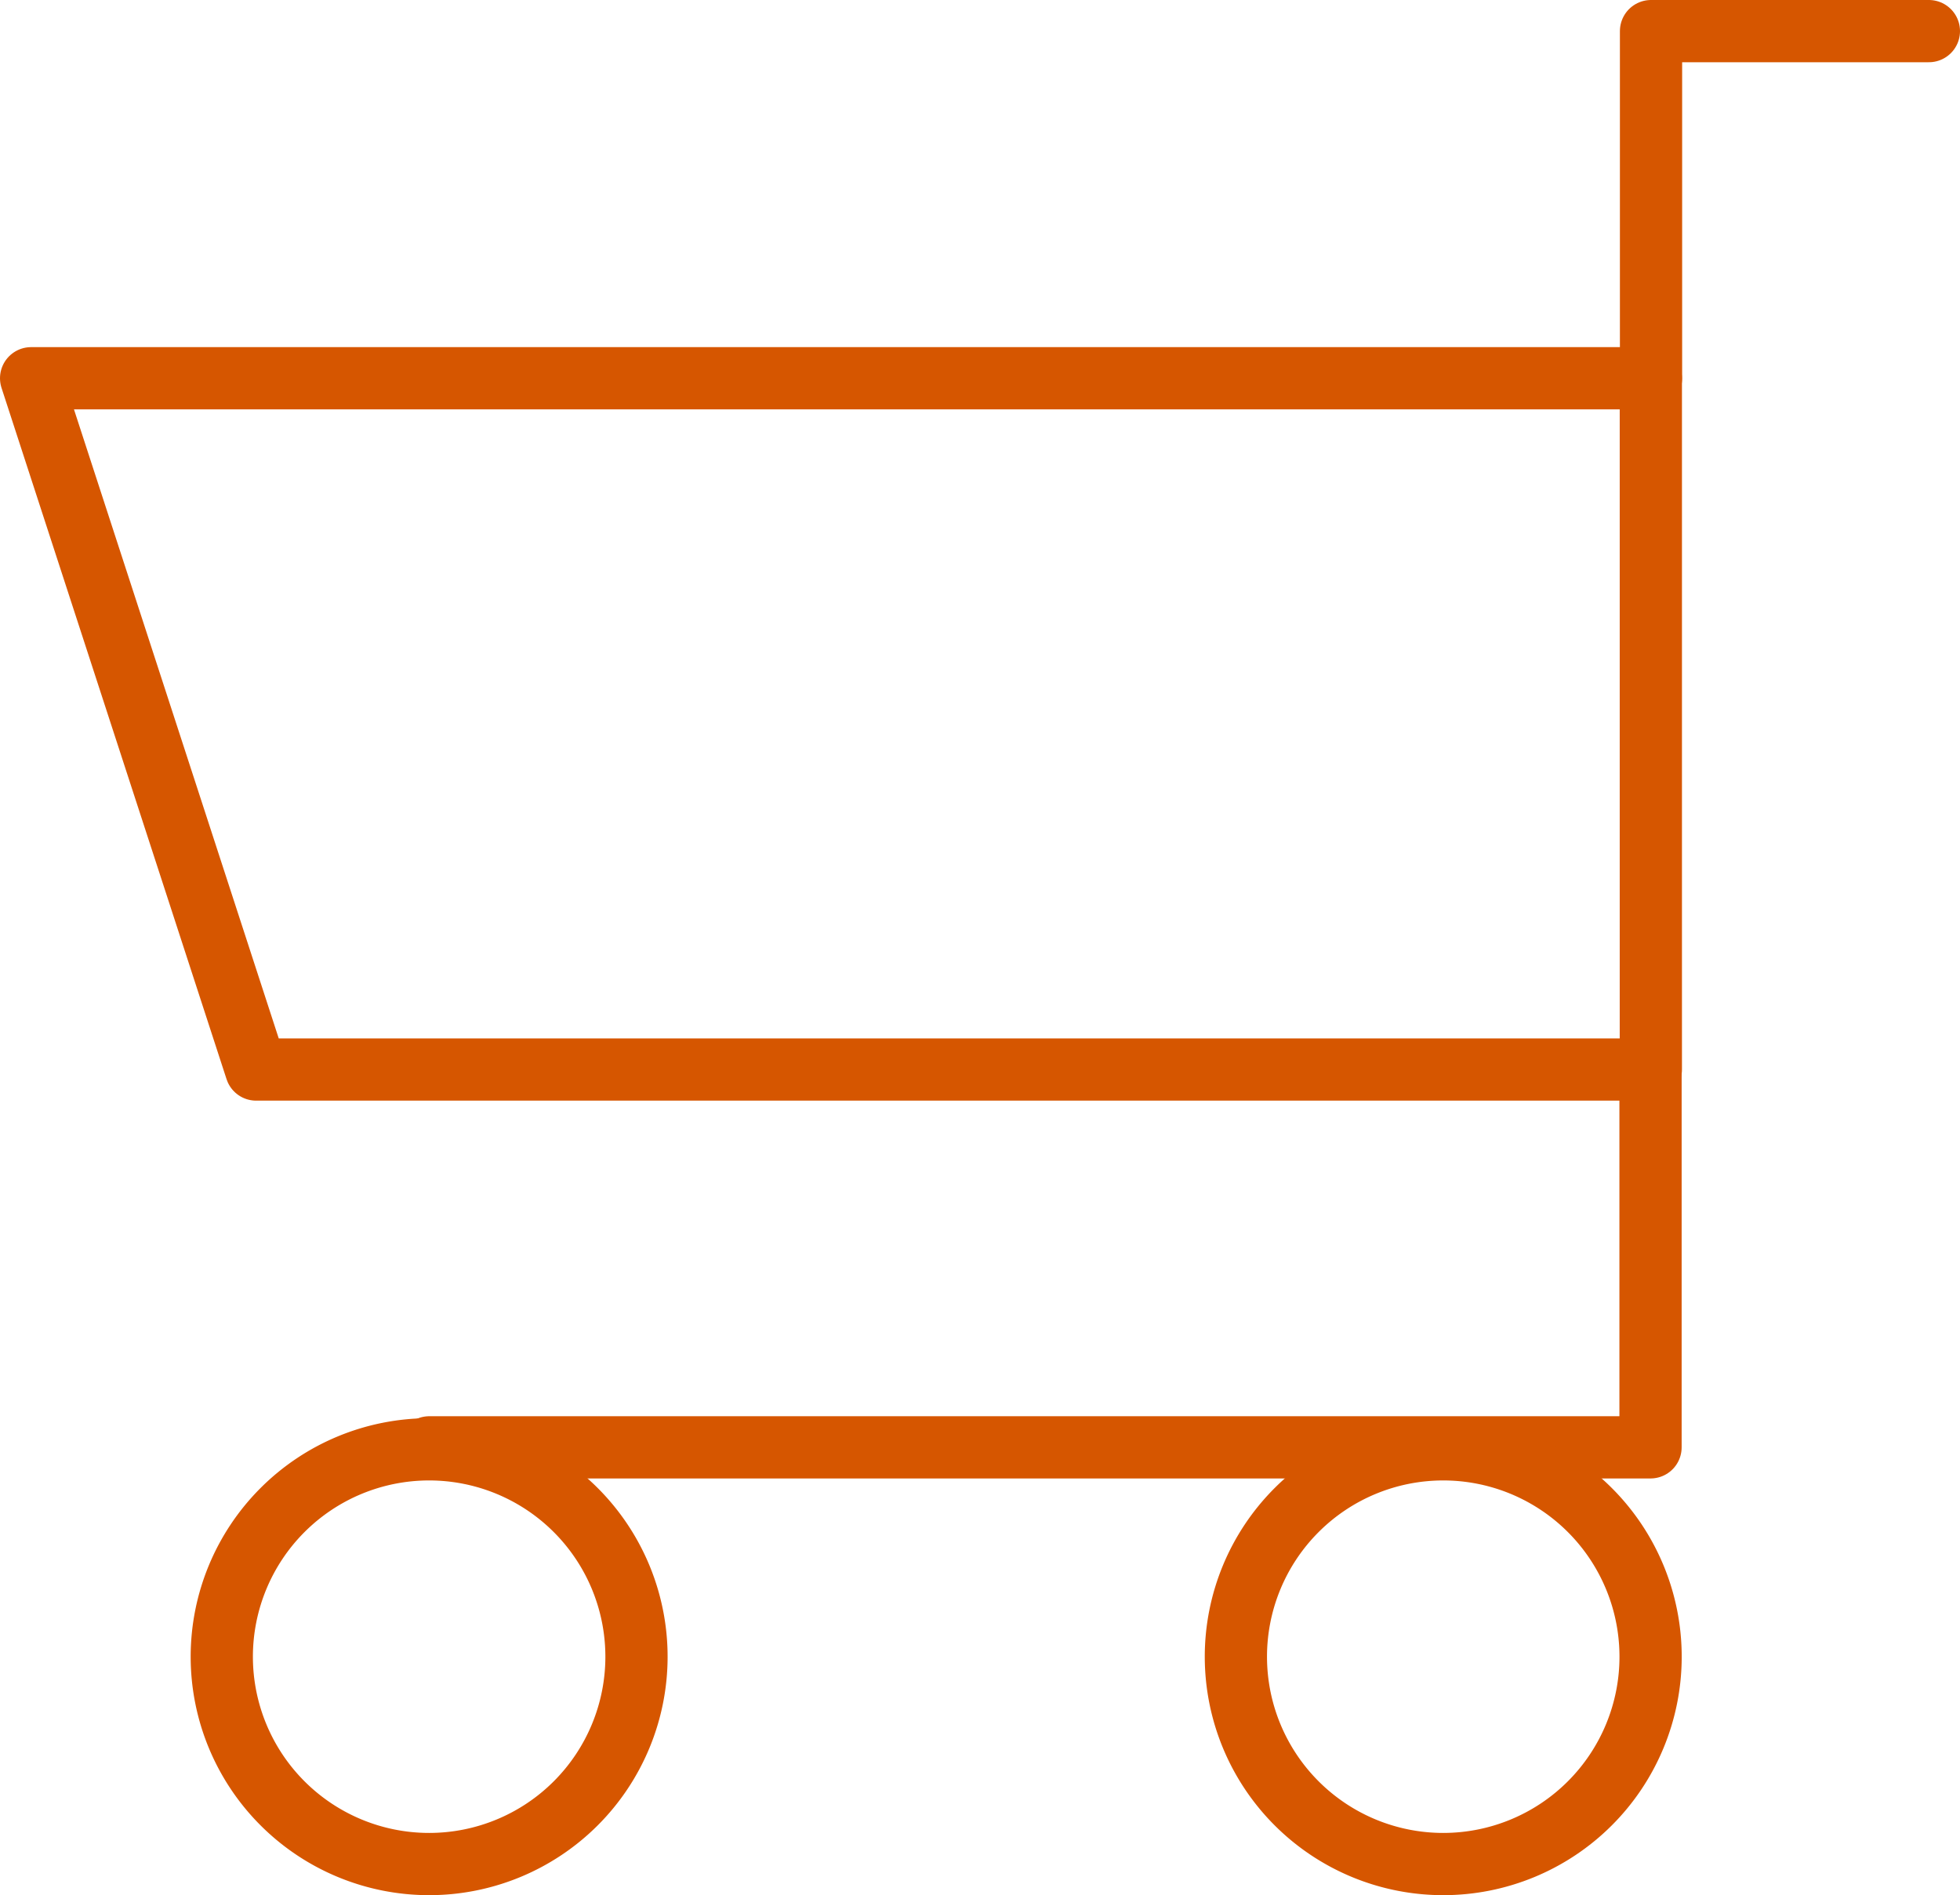
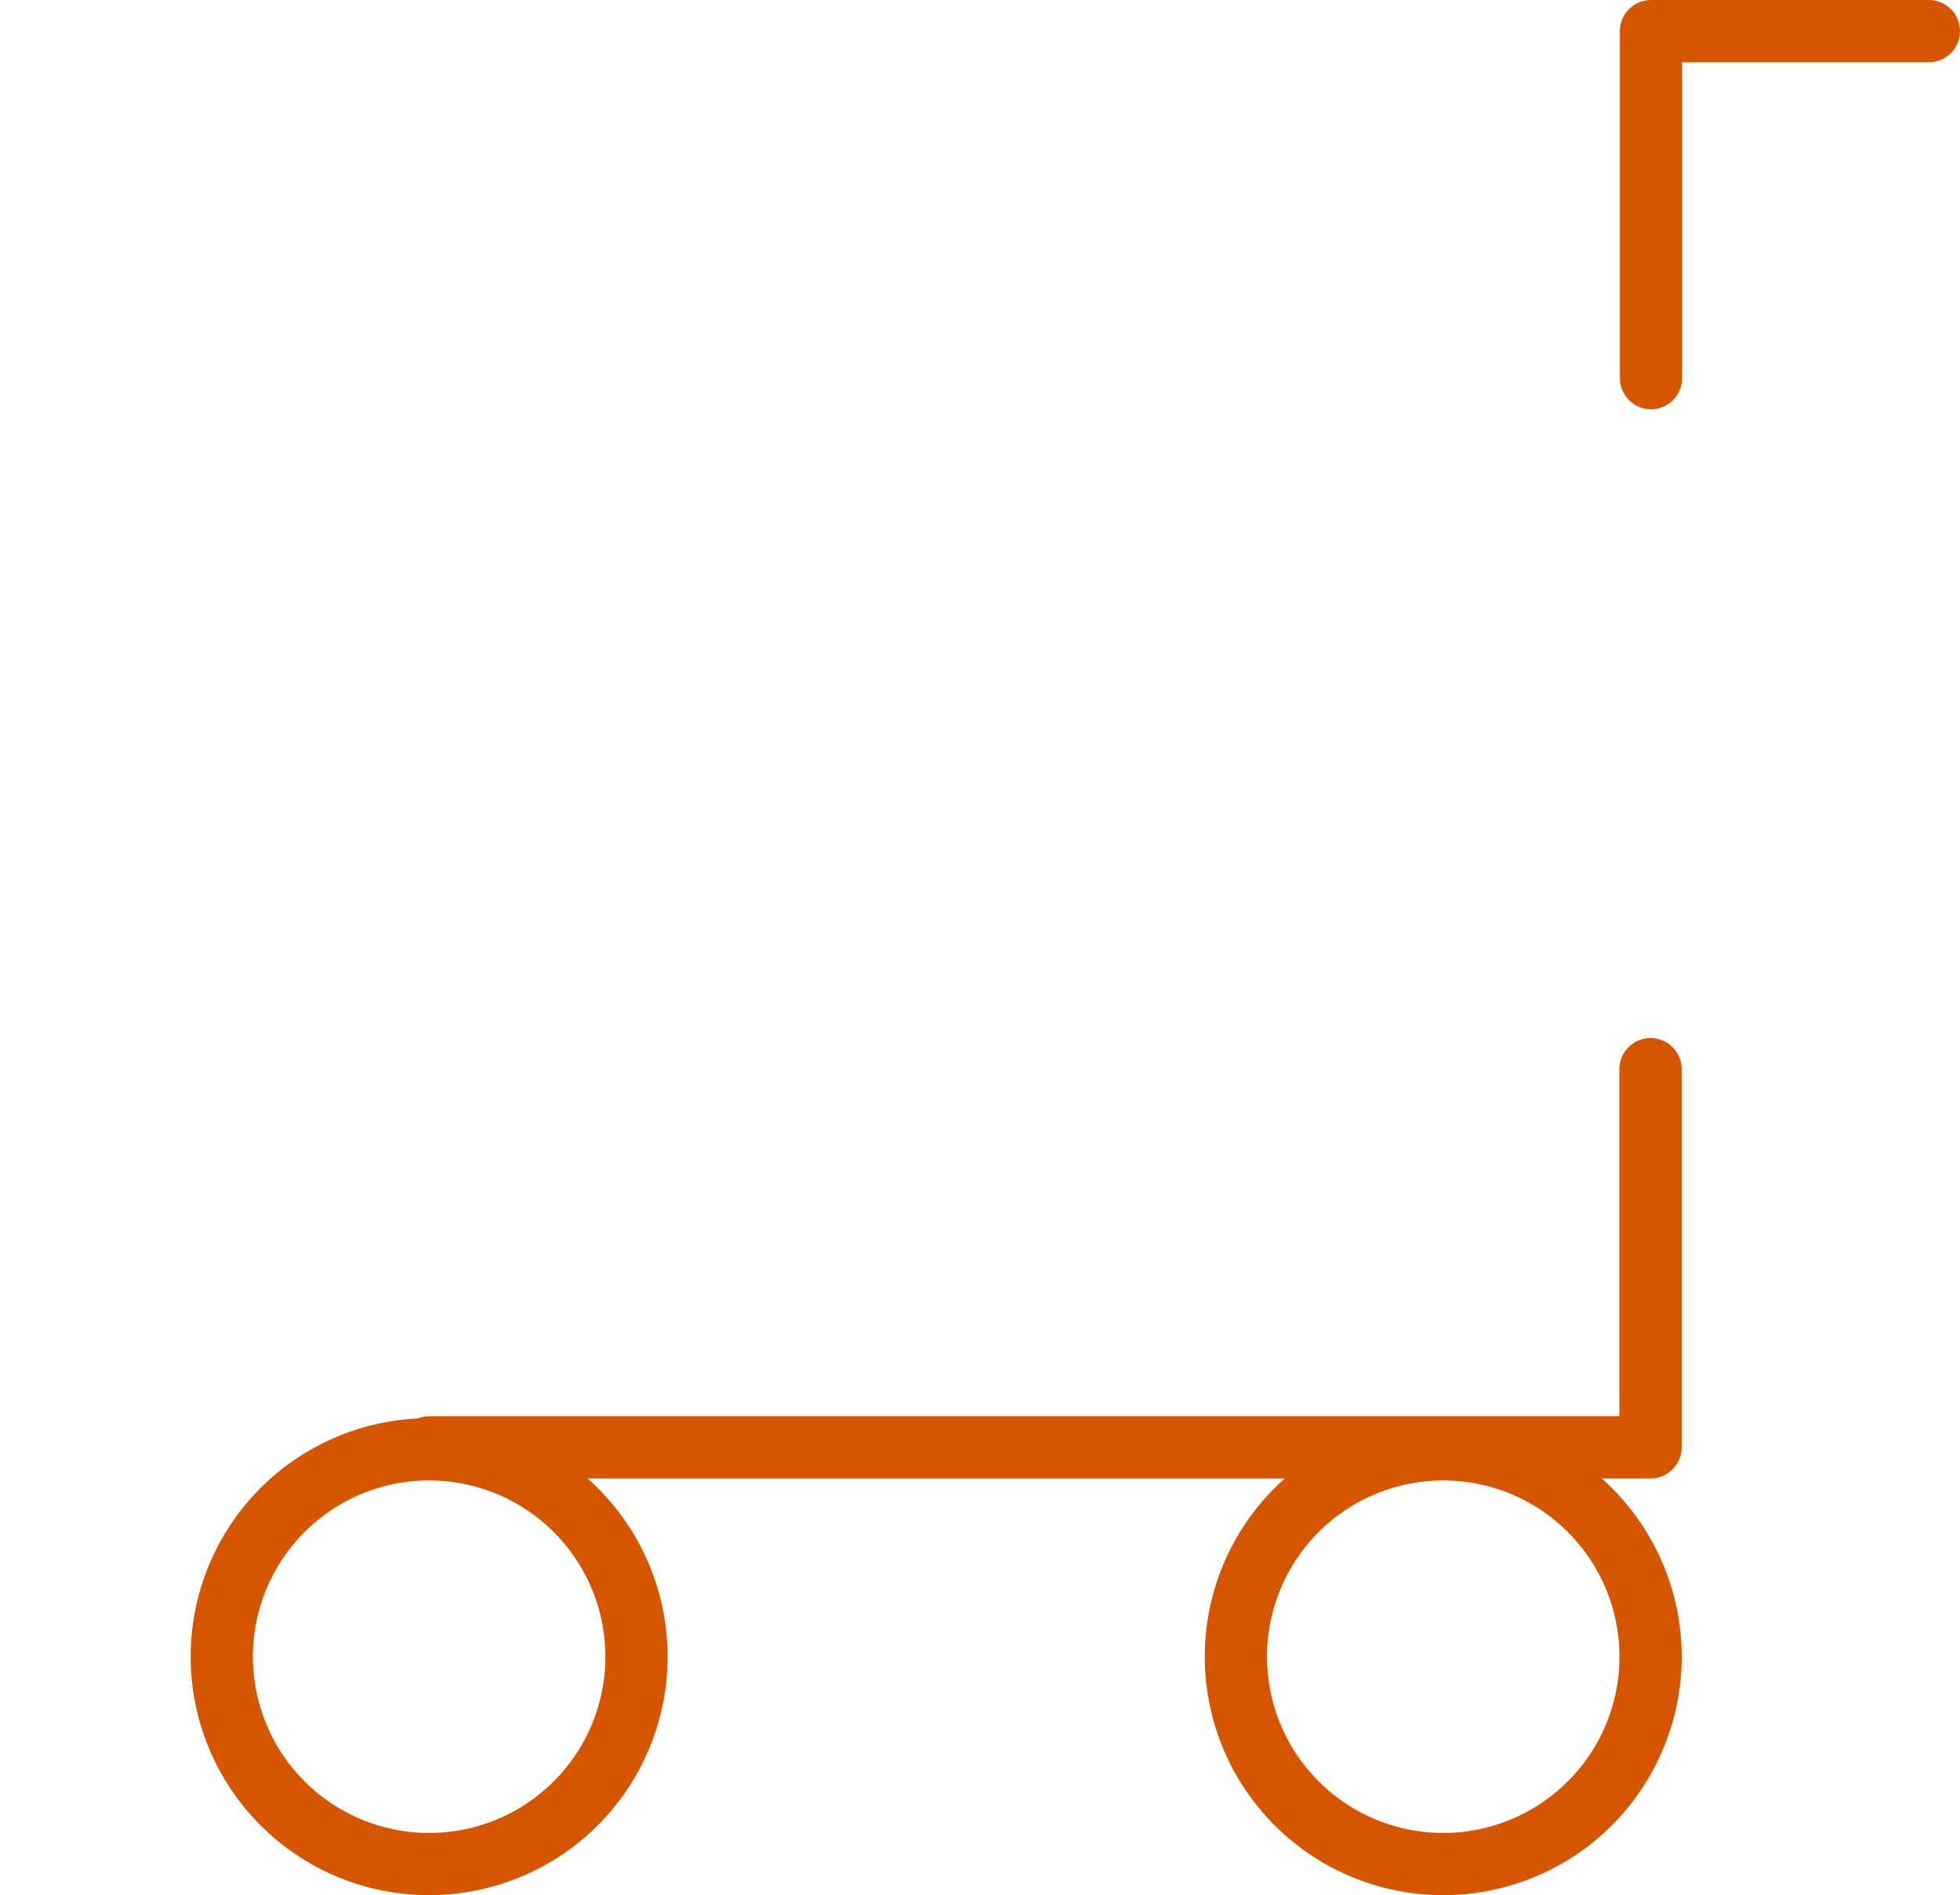
<svg xmlns="http://www.w3.org/2000/svg" width="31.496" height="30.454" viewBox="0 0 31.496 30.454">
  <g id="basket" transform="translate(0.5 0.5)">
-     <path id="Vector" d="M0,0H26.028V11.108H3.616Z" transform="translate(0 5.578)" fill="none" stroke="#d65600" stroke-linecap="round" stroke-linejoin="round" stroke-width="1" />
    <path id="Vector-2" data-name="Vector" d="M0,5.576V0H4.465" transform="translate(26.031)" fill="none" stroke="#d65600" stroke-linecap="round" stroke-linejoin="round" stroke-width="1" />
    <path id="Vector-3" data-name="Vector" d="M19.625,0V6.077H0" transform="translate(6.398 16.68)" fill="none" stroke="#d65600" stroke-linecap="round" stroke-linejoin="round" stroke-width="1" />
    <path id="Vector-4" data-name="Vector" d="M6.665,3.332A3.332,3.332,0,1,1,3.332,0,3.332,3.332,0,0,1,6.665,3.332Z" transform="translate(3.063 22.789)" fill="none" stroke="#d65600" stroke-linecap="round" stroke-linejoin="round" stroke-width="1" />
    <path id="Vector-5" data-name="Vector" d="M6.665,3.332A3.332,3.332,0,1,1,3.332,0,3.332,3.332,0,0,1,6.665,3.332Z" transform="translate(19.359 22.789)" fill="none" stroke="#d65600" stroke-linecap="round" stroke-linejoin="round" stroke-width="1" />
  </g>
</svg>